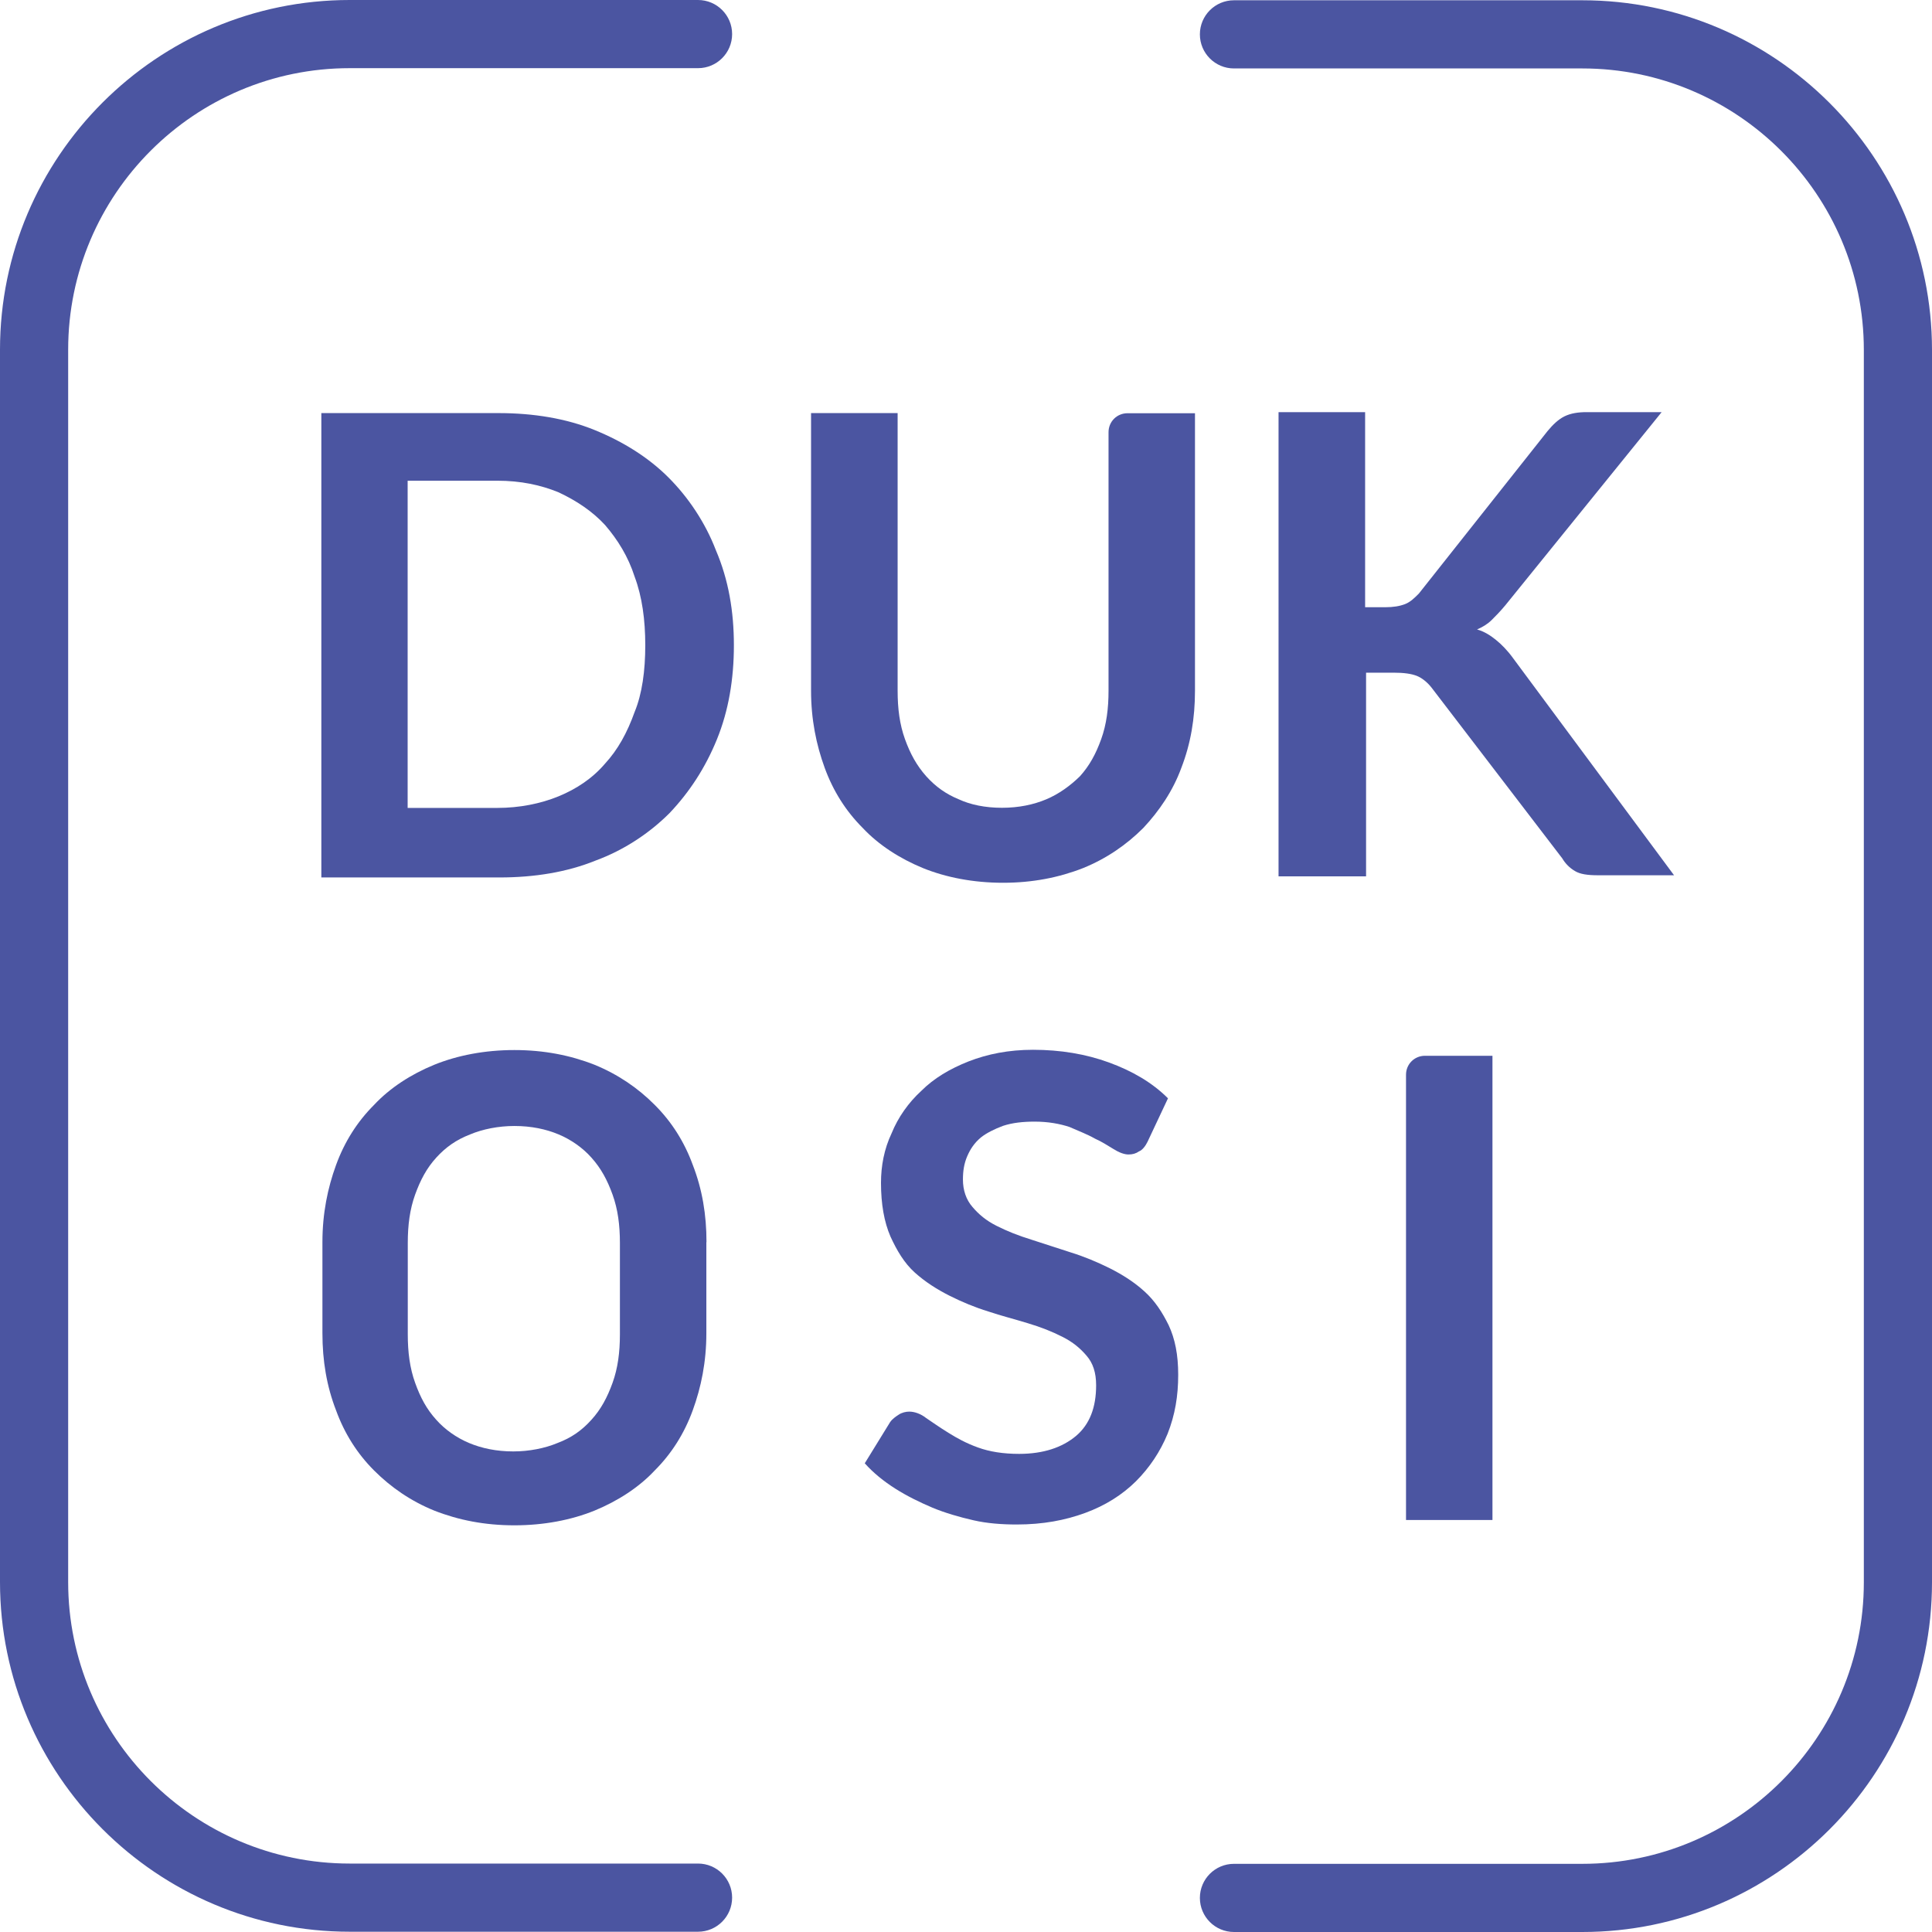
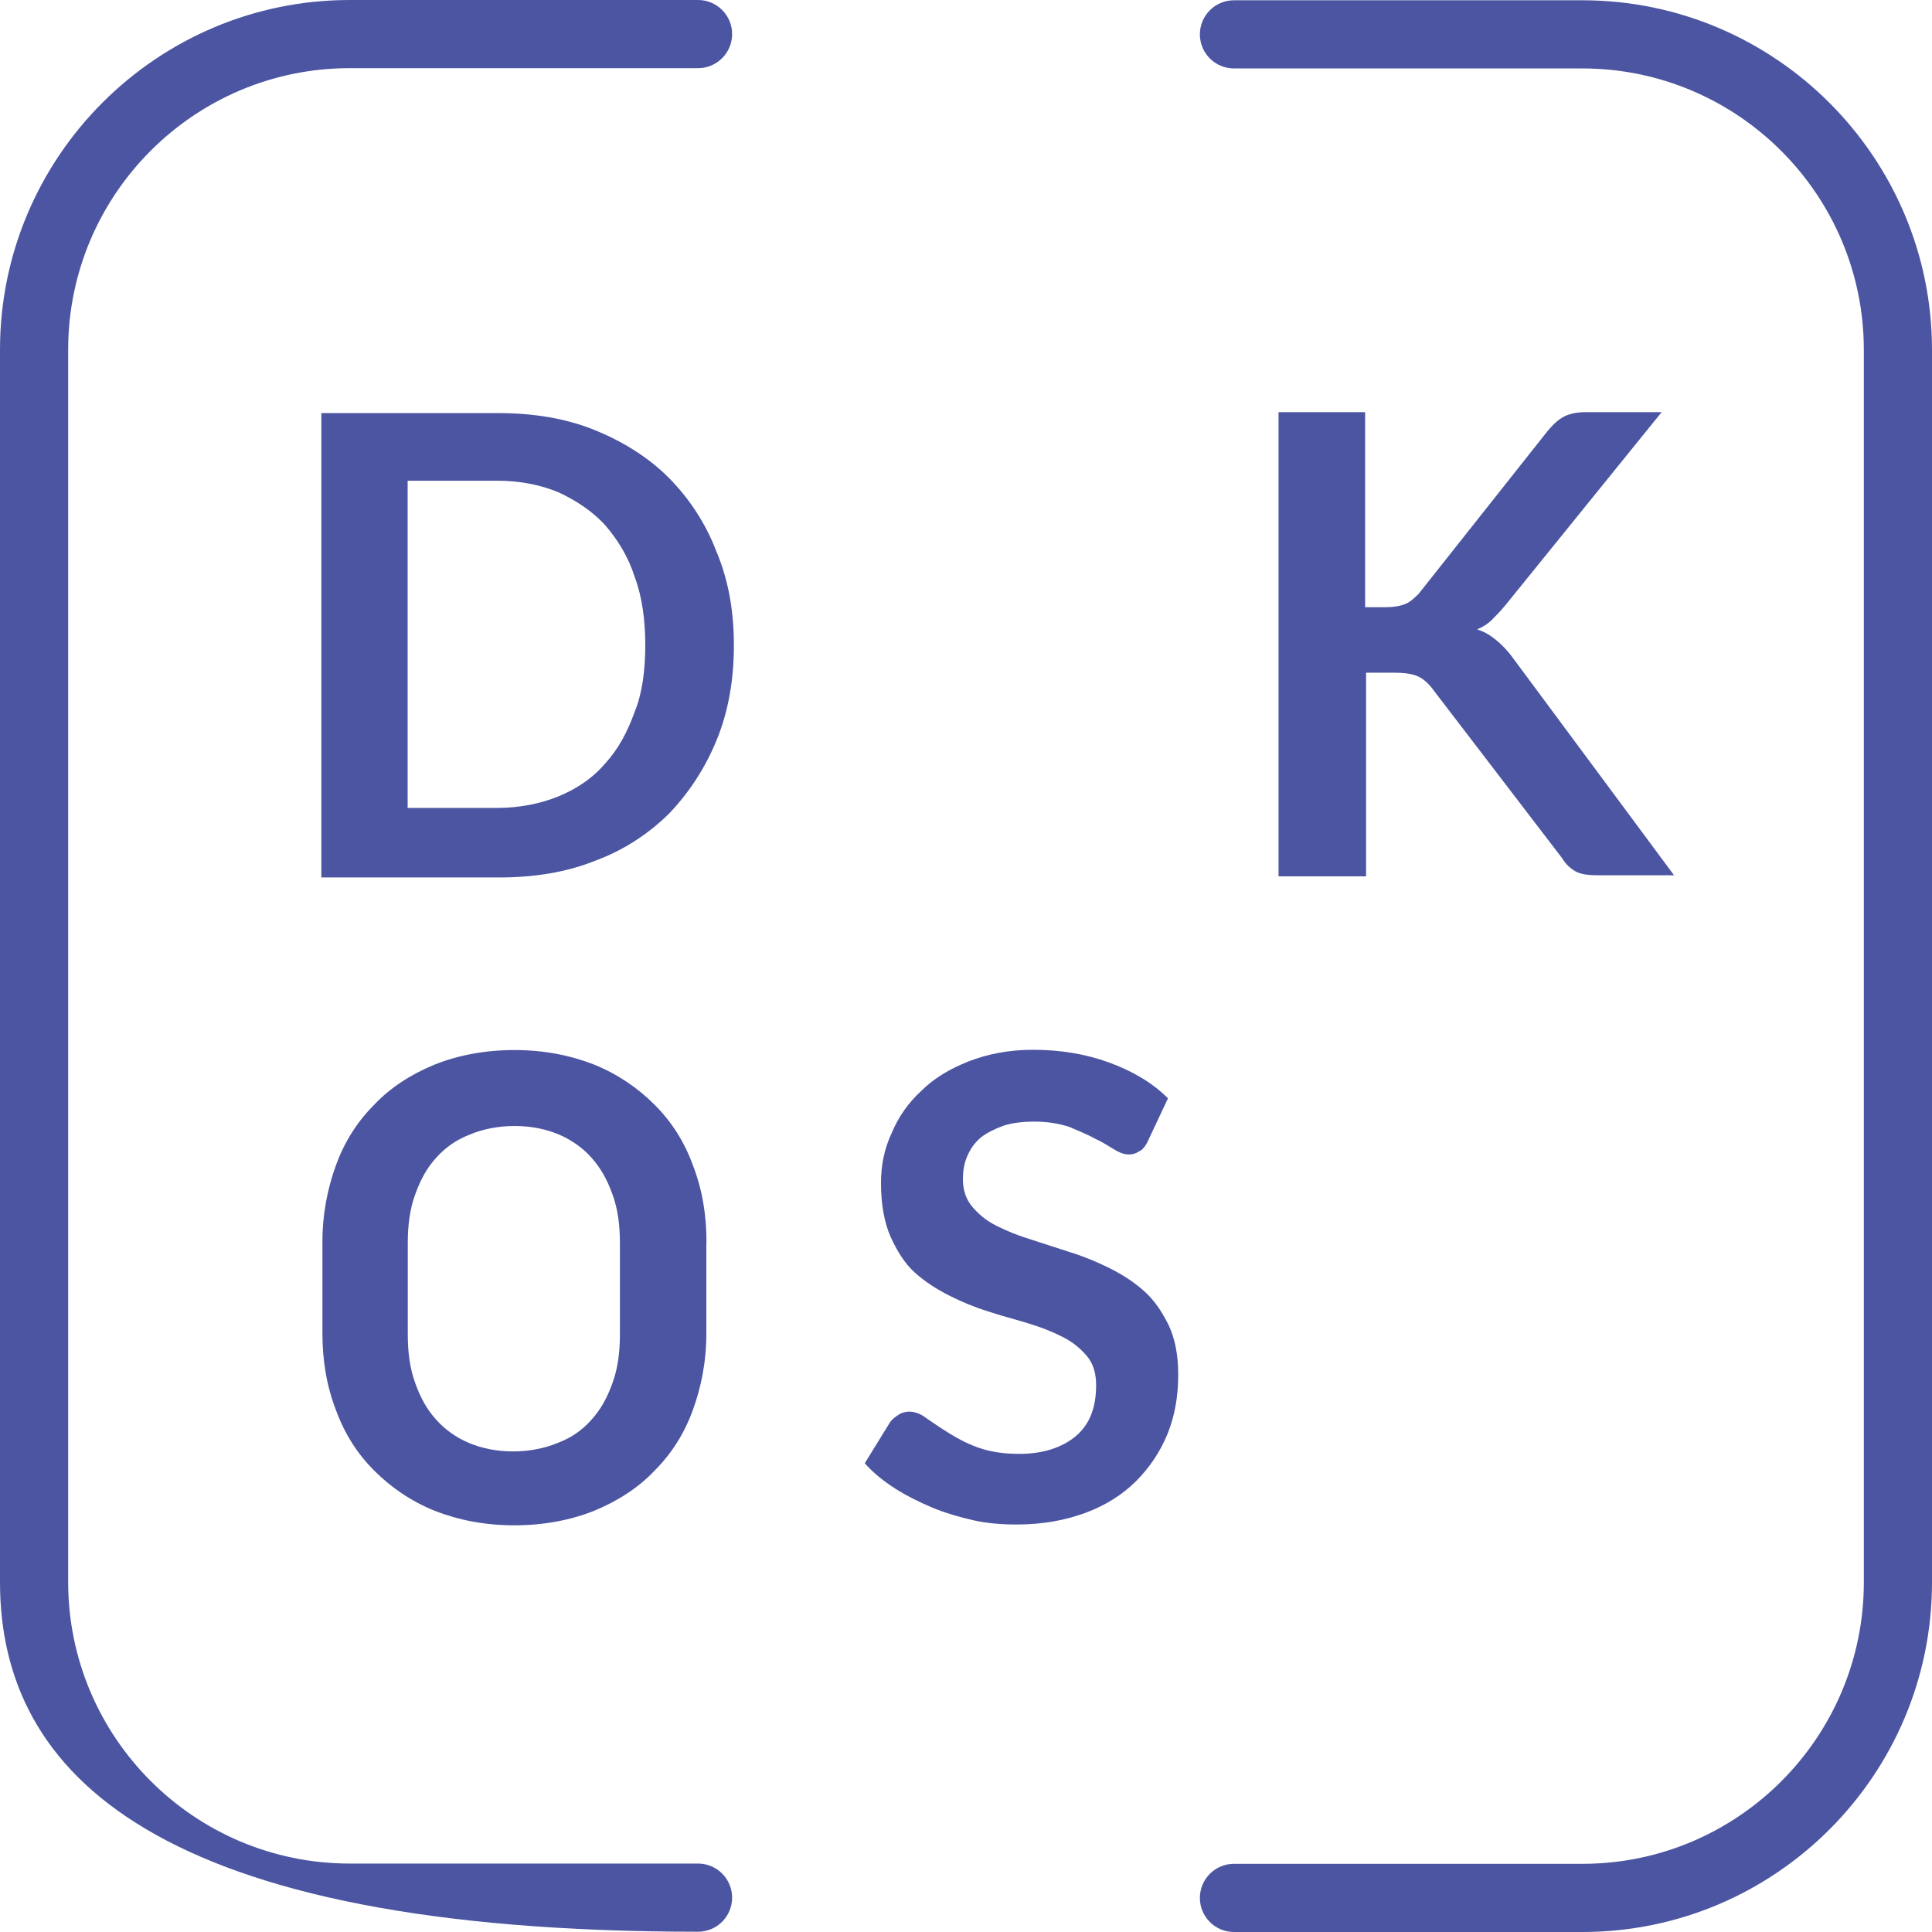
<svg xmlns="http://www.w3.org/2000/svg" version="1.1" id="Layer_1" x="0px" y="0px" viewBox="0 0 1417.1 1417.1" style="enable-background:new 0 0 1417.1 1417.1;" xml:space="preserve">
  <style type="text/css">
	.st0{fill:#4B55A1;}
</style>
  <path class="st0" d="M538.3,473.3c0,24.8-3.9,48-12.4,68.9c-8.5,20.9-20.1,38.7-34.8,54.2c-14.7,14.7-33.3,27.1-54.2,34.8  c-20.9,8.5-44.9,12.4-70.4,12.4H235.7V303h130c25.5,0,49.5,3.9,70.4,12.4c20.9,8.5,39.5,20.1,54.2,34.8  c14.7,14.7,27.1,33.3,34.8,53.4C534.4,425.3,538.3,448.5,538.3,473.3 M473.3,473.3c0-18.6-2.3-35.6-7.8-50.3  c-4.7-14.7-12.4-27.1-21.7-37.9c-9.3-10.1-20.9-17.8-34.1-24c-13.2-5.4-27.9-8.5-44.9-8.5h-65.8v240h65.8c16.2,0,31.7-3.1,44.9-8.5  c13.1-5.4,24.8-13.1,34.1-24c9.3-10.1,16.2-22.5,21.7-37.9C471,508.9,473.3,491.9,473.3,473.3" />
-   <path class="st0" d="M734.9,592.5c12.4,0,23.2-2.3,32.5-6.2c9.3-3.9,17.8-10.1,24.8-17c7-7.8,11.6-16.3,15.5-27.1  c3.9-10.8,5.4-22.5,5.4-35.6V317c0-7.8,6.2-13.9,13.9-13.9h49.5v203.6c0,20.1-3.1,38.7-10,56.5c-6.2,17-16.3,31.7-27.9,44.1  c-12.4,12.4-27.1,22.5-44.1,29.4c-17.8,7-37.2,10.8-58.8,10.8c-21.7,0-41.8-3.9-58.8-10.8c-17-7-32.5-17-44.1-29.4  c-12.4-12.4-21.7-27.1-27.9-44.1c-6.2-17-10-35.6-10-56.5V303h63.5v203.6c0,13.2,1.5,24.8,5.4,35.6c3.9,10.8,8.6,19.3,15.5,27.1  c7,7.8,14.7,13.2,24,17C711.7,590.2,722.5,592.5,734.9,592.5" />
  <path class="st0" d="M454.7,978.7c0,13.1-1.5,24.8-5.4,35.6c-3.9,10.8-8.5,19.4-15.5,27.1c-7,7.8-14.7,13.2-24.8,17  c-9.3,3.9-20.9,6.2-32.5,6.2c-12.4,0-23.2-2.3-32.5-6.2c-9.3-3.9-17.8-10-24-17c-7-7.7-11.6-16.2-15.5-27.1  c-3.9-10.8-5.4-22.5-5.4-35.6v-66.9c0-13.2,1.5-24.8,5.4-35.6c3.9-10.8,8.5-19.4,15.5-27.1c7-7.7,14.7-13.1,24.8-17  c9.2-3.9,20.9-6.2,32.5-6.2c12.4,0,23.2,2.3,32.5,6.2c9.3,3.9,17.8,10,24,17c7,7.8,11.6,16.3,15.5,27.1c3.9,10.8,5.4,22.4,5.4,35.6  V978.7z M518.2,911.1c0-20.1-3.1-38.7-10-56.5c-6.2-17-15.5-31.7-27.9-44.1C467.9,798,453.2,788,436.1,781  c-17.8-7-37.2-10.8-58.8-10.8c-21.7,0-41.8,3.9-58.8,10.8c-17.1,7-32.5,17-44.1,29.4c-12.4,12.4-21.7,27.1-27.9,44.1  c-6.2,17-10,35.6-10,56.5V978c0,20.1,3.1,38.7,10,56.5c6.2,17,15.5,31.7,27.9,44.1c12.4,12.4,27.1,22.5,44.1,29.4  c17.8,7,37.1,10.8,58.8,10.8c21.7,0,41.8-3.9,58.8-10.8c17-7,32.5-17,44.1-29.4c12.4-12.4,21.7-27.1,27.9-44.1  c6.2-17,10-35.6,10-56.5V911.1z" />
  <path class="st0" d="M1001.2,445.4h14.7c6.2,0,10.8-0.8,14.7-2.3c3.9-1.5,7-4.6,10.1-7.7l94.4-119.2c3.9-4.7,7.8-8.5,12.4-10.8  c4.7-2.3,10.1-3.1,16.3-3.1h55l-114.6,141.6c-3.9,4.7-7,7.8-10,10.8c-3.1,3.1-7,5.4-10.8,7c5.4,1.5,10.1,4.6,13.9,7.7  c3.9,3.1,8.5,7.8,12.4,13.2L1227.9,642h-55.7c-7.8,0-13.2-0.8-17-3.1c-3.9-2.3-7-5.4-9.3-9.3l-96-125.4c-3.1-3.9-7-7-10.8-8.5  c-3.9-1.5-9.3-2.3-17-2.3h-20.1v149.4h-64.2V302.3h63.5V445.4z" />
  <path class="st0" d="M841.7,837.5c-1.5,3.1-3.9,6.2-6.2,7c-2.3,1.6-4.7,2.3-7.8,2.3c-3.1,0-7-1.5-10.8-3.9  c-3.9-2.3-8.5-5.4-13.9-7.8c-5.4-3.1-11.6-5.4-18.6-8.5c-7-2.3-15.5-3.9-25.5-3.9c-8.5,0-16.2,0.8-23.2,3.1  c-6.2,2.3-12.4,5.4-16.2,8.5c-4.7,3.9-7.8,8.5-10.1,13.9c-2.3,5.4-3.1,10.8-3.1,17c0,7.7,2.3,14.7,7,20.1c4.6,5.4,10,10,17.8,13.9  c7.8,3.9,15.5,7,25.5,10.1c9.3,3.1,19.4,6.2,28.7,9.3c10,3.1,19.3,7,28.6,11.6c9.3,4.7,17.8,10,25.5,17c7.8,7,13.2,15.5,17.8,24.8  c4.7,10.1,7,21.7,7,36.4c0,15.5-2.3,29.4-7.8,43.3c-5.4,13.1-13.2,24.8-23.2,34.8c-10.1,10-22.5,17.8-37.2,23.2  c-14.7,5.4-31,8.5-50.3,8.5c-10.8,0-21.7-0.8-31.7-3.1c-10.1-2.3-20.9-5.4-30.2-9.3c-9.2-3.9-18.6-8.5-27.1-13.9  c-8.5-5.4-16.2-11.6-22.4-18.6l18.6-30.2c1.6-2.3,3.9-3.9,6.2-5.4c2.3-1.6,5.4-2.3,7.8-2.3c3.9,0,8.5,1.6,12.4,4.7  c4.6,3.1,10.1,7,16.3,10.8c6.2,3.9,13.1,7.7,21.7,10.8c8.5,3.1,18.6,4.7,30.2,4.7c17.8,0,31.7-4.7,41.8-13.2  c10-8.5,14.7-20.9,14.7-37.1c0-9.3-2.3-16.3-7-21.7c-4.6-5.4-10-10-17.8-13.9c-7.7-3.9-15.5-7-25.5-10c-10.1-3.1-19.4-5.4-28.6-8.5  c-10.1-3.1-19.4-7-28.6-11.6c-9.3-4.7-17.8-10.1-25.5-17c-7.8-7-13.2-16.3-17.8-26.3c-4.7-10.8-7-24-7-39.5  c0-12.4,2.3-24.8,7.8-36.4c4.7-11.6,12.4-22.5,21.7-31c9.3-9.3,20.9-16.2,34.8-21.7c13.9-5.4,29.4-8.5,47.2-8.5  c20.1,0,38.7,3.1,55.7,9.3c17,6.2,31.7,14.7,43.3,26.3L841.7,837.5z" />
-   <path class="st0" d="M1094.8,1114.9h-63.5V788.3c0-7.8,6.2-13.9,13.9-13.9h49.5V1114.9z" />
  <path class="st0" d="M512,1415.6" />
  <g>
-     <path class="st0" d="M512,1416.9H256.5C115.1,1416.9,0,1301.8,0,1160.4V256.5C0,115.1,115.1,0,256.5,0H512c13.8,0,25,11.2,25,25   s-11.2,25-25,25H256.5C142.6,50,50,142.6,50,256.5v903.9c0,113.9,92.6,206.5,206.5,206.5H512c13.8,0,25,11.2,25,25   C537,1405.7,525.8,1416.9,512,1416.9z" />
+     <path class="st0" d="M512,1416.9C115.1,1416.9,0,1301.8,0,1160.4V256.5C0,115.1,115.1,0,256.5,0H512c13.8,0,25,11.2,25,25   s-11.2,25-25,25H256.5C142.6,50,50,142.6,50,256.5v903.9c0,113.9,92.6,206.5,206.5,206.5H512c13.8,0,25,11.2,25,25   C537,1405.7,525.8,1416.9,512,1416.9z" />
  </g>
  <path class="st0" d="M1160.6,1415.8" />
  <g>
    <path class="st0" d="M1160.6,1417.1H905.1c-13.8,0-25-11.2-25-25c0-13.8,11.2-25,25-25h255.5c113.9,0,206.5-92.6,206.5-206.5V256.7   c0-113.9-92.6-206.5-206.5-206.5H905.1c-13.8,0-25-11.2-25-25s11.2-25,25-25h255.5c141.4,0,256.5,115.1,256.5,256.5v903.9   C1417.1,1302.1,1302,1417.1,1160.6,1417.1z" />
  </g>
</svg>